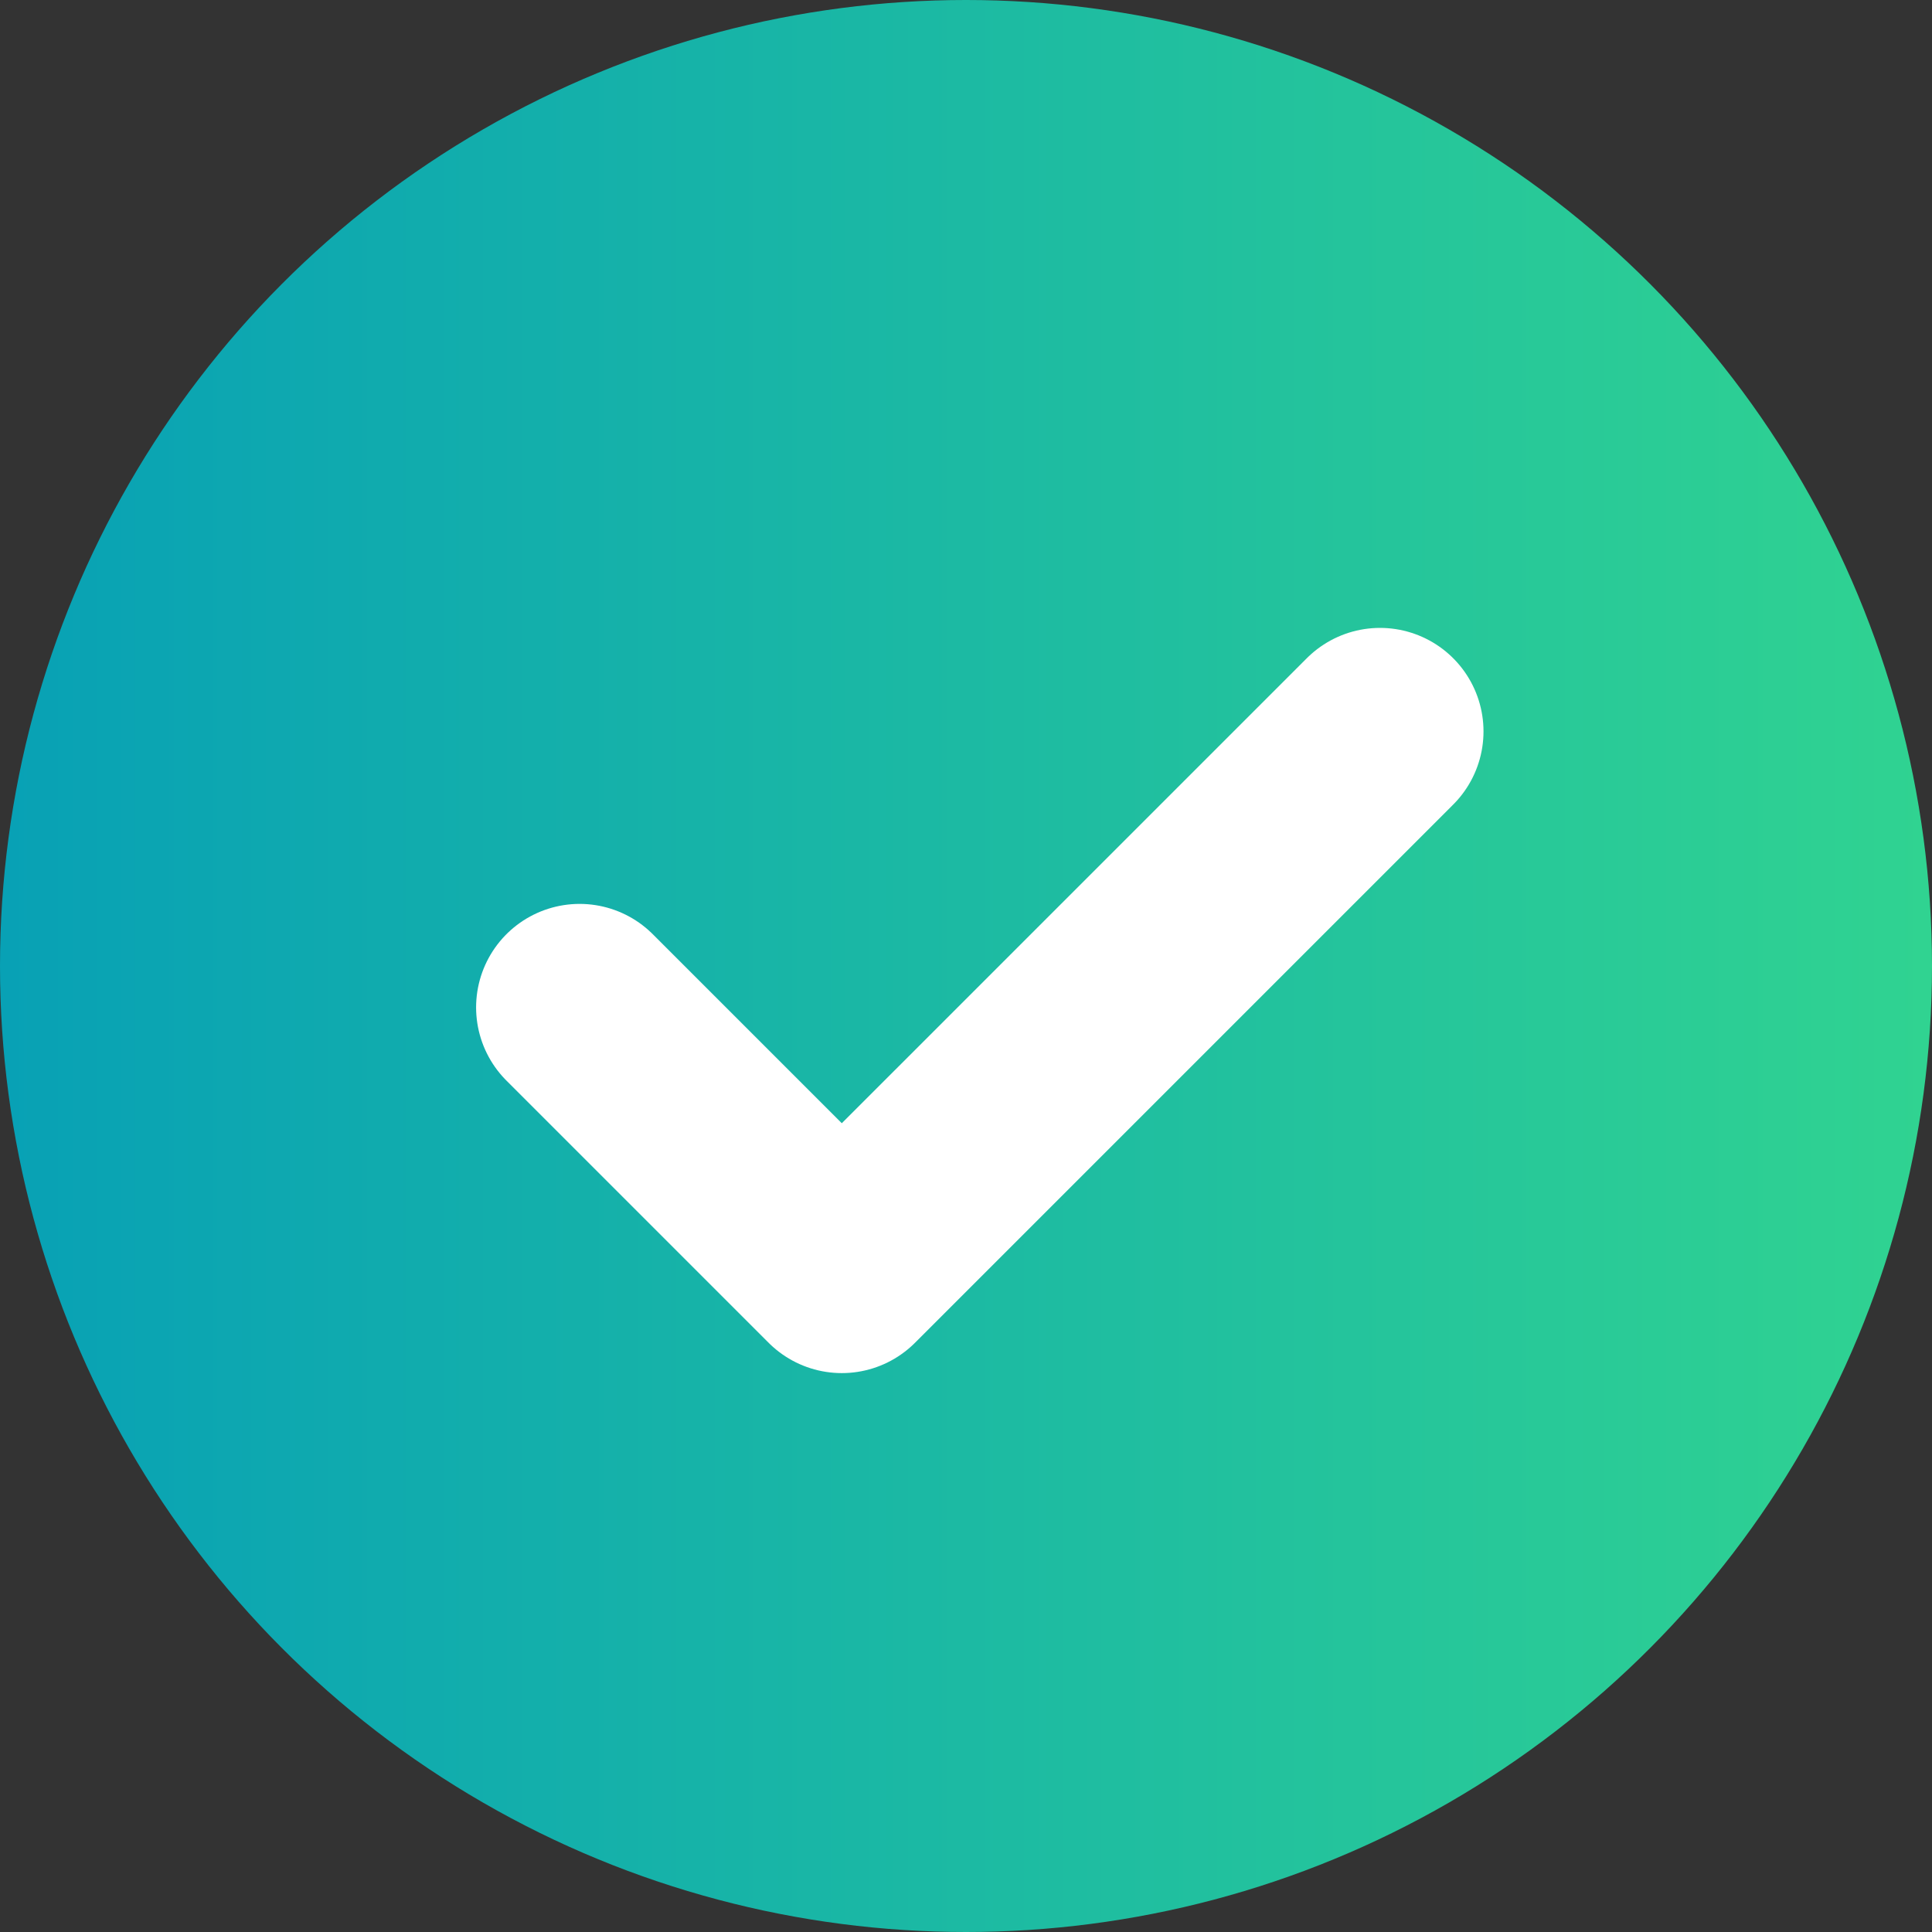
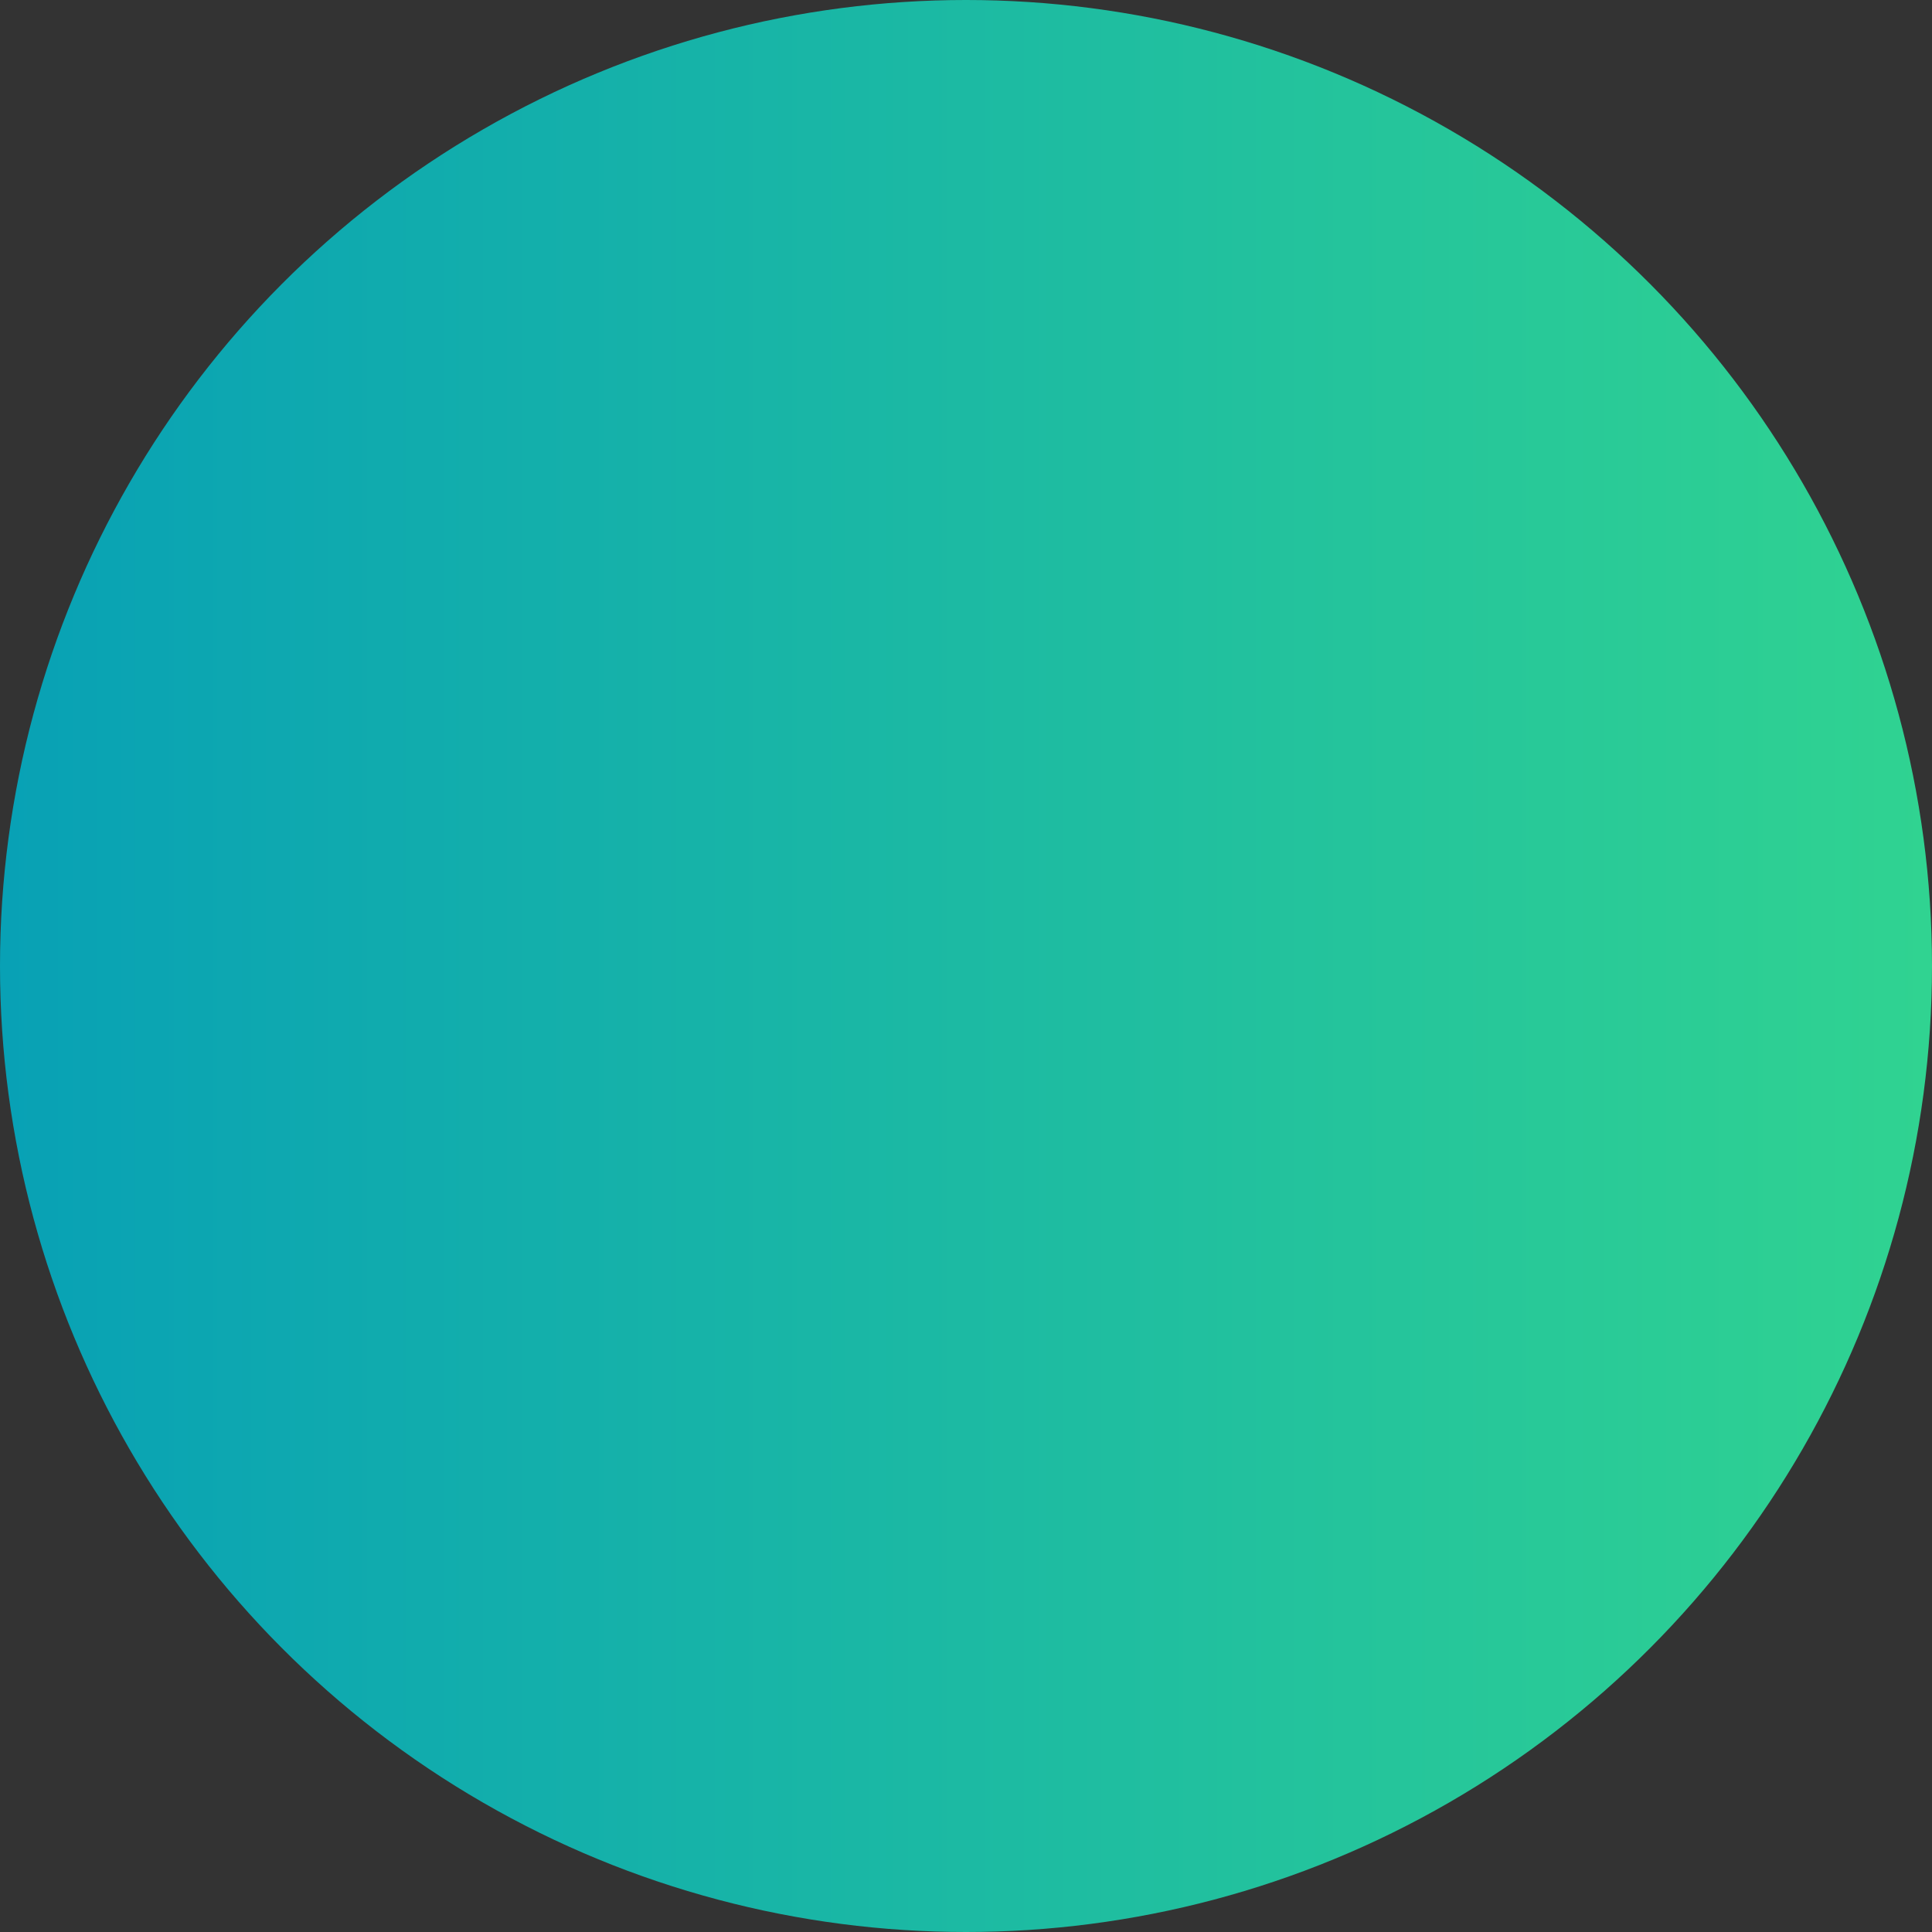
<svg xmlns="http://www.w3.org/2000/svg" width="14" height="14" viewBox="0 0 14 14" fill="none">
  <rect x="0" y="0" width="14" height="14" fill="#333333" stroke="none" />
  <circle cx="7" cy="7" r="7" fill="url(#gradientCheckbox)" />
-   <path d="M4.2 7.3L6.1 9.2L10 5.3" stroke="white" stroke-width="1.5" stroke-linecap="round" stroke-linejoin="round" />
  <defs>
    <linearGradient id="gradientCheckbox" x1="0" y1="7" x2="14" y2="7" gradientUnits="userSpaceOnUse">
      <stop stop-color="#08A1B5" />
      <stop offset="1" stop-color="#30D391" />
    </linearGradient>
  </defs>
</svg>